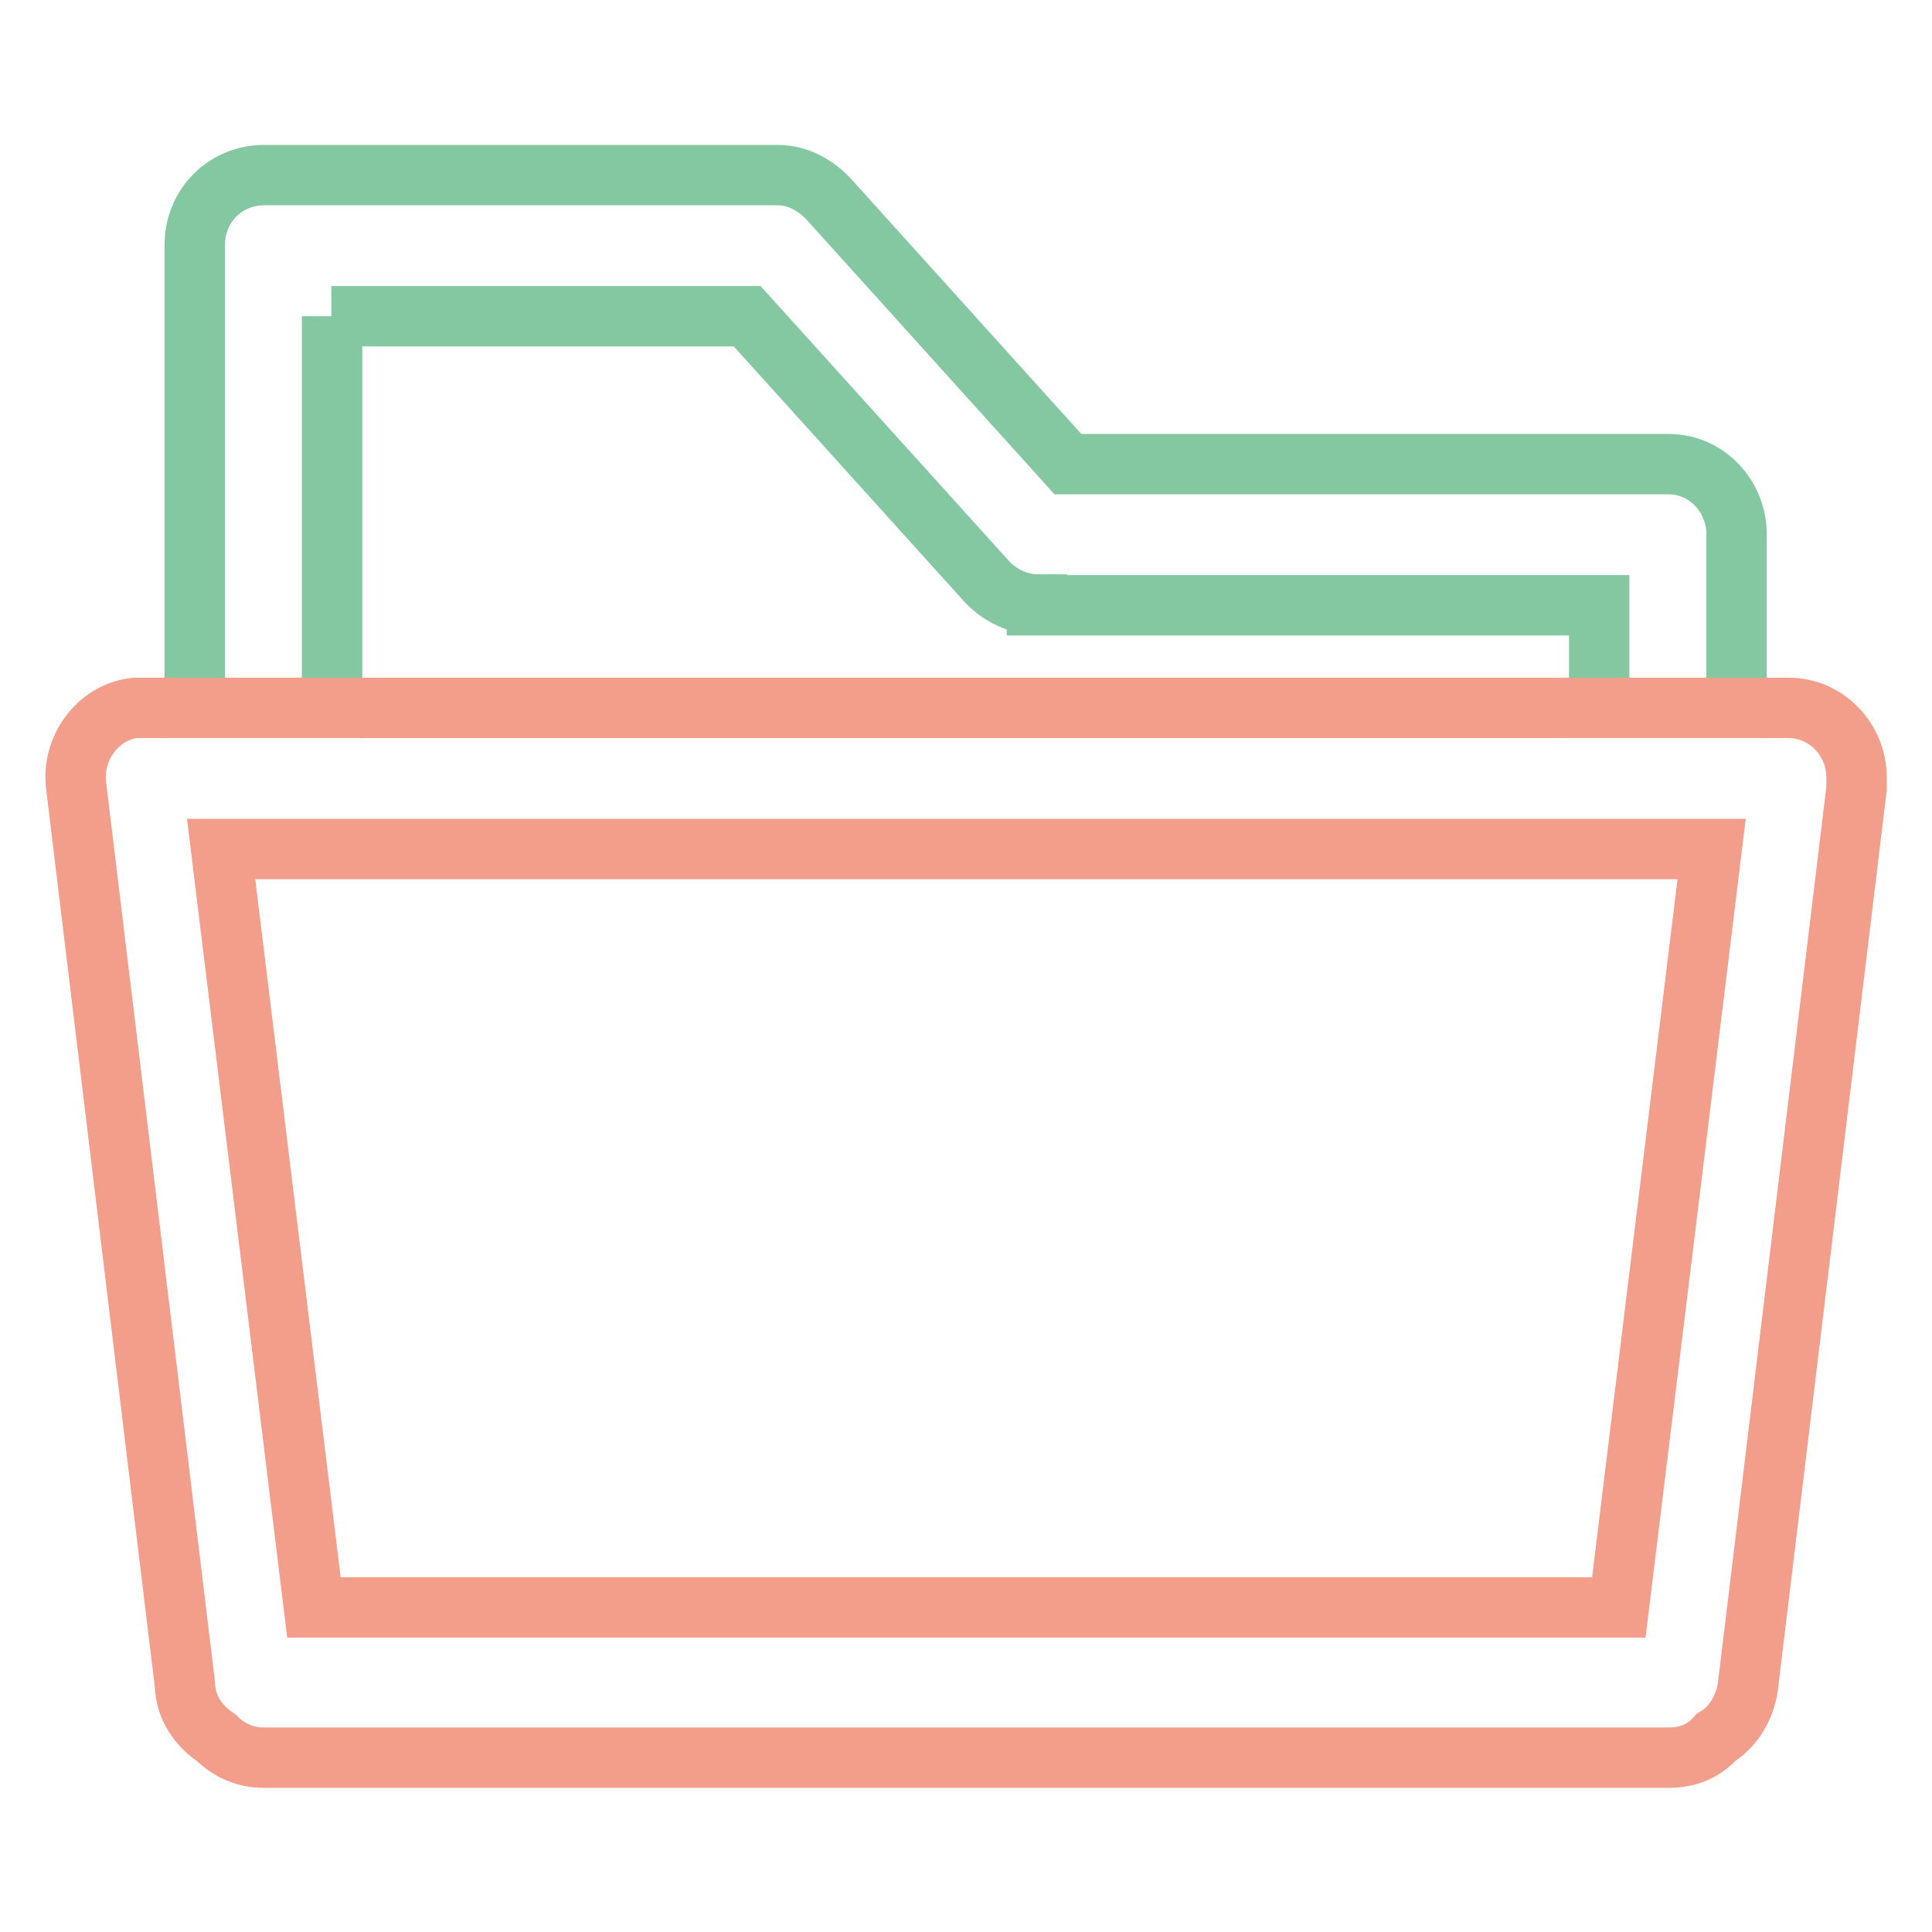
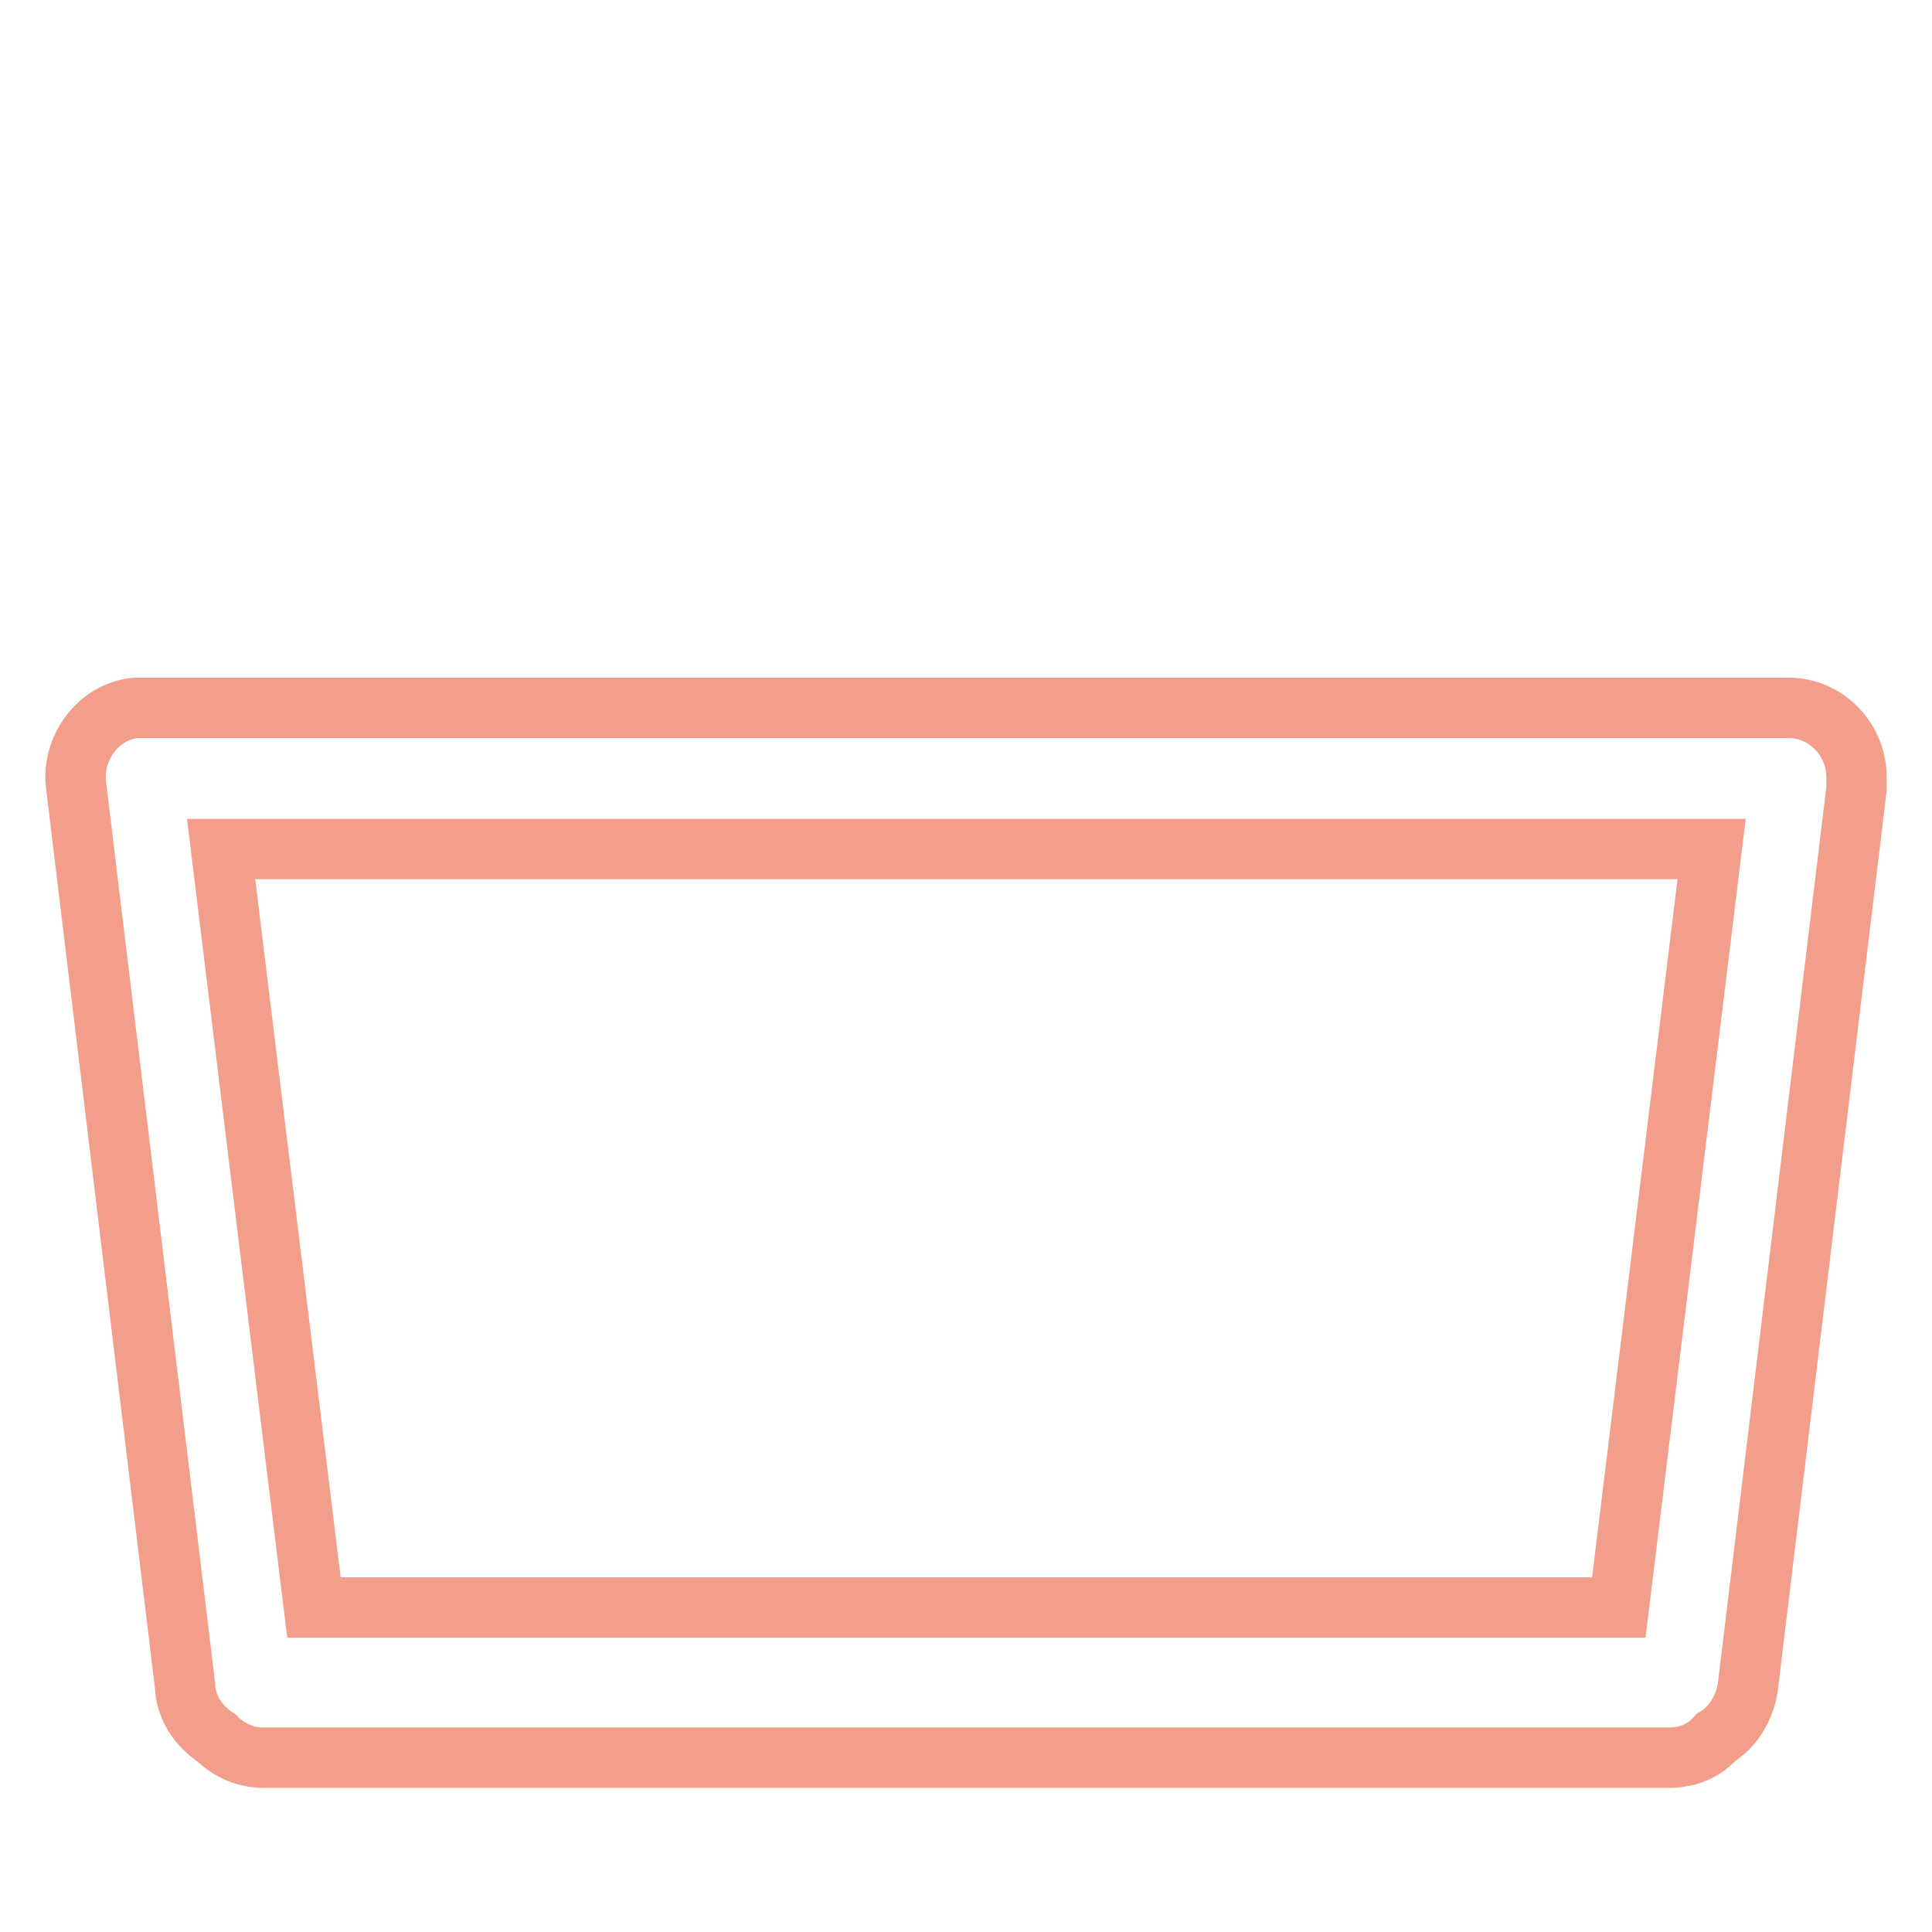
<svg xmlns="http://www.w3.org/2000/svg" version="1.1" x="0px" y="0px" viewBox="0 0 256 256" enable-background="new 0 0 256 256" xml:space="preserve">
  <g>
-     <path stroke-width="8" fill-opacity="0" stroke="#84c8a2" d="M43.9,41.9H99l31.8,35.2c1.8,1.9,4.3,3,6.6,3v0.1h74.5v13.6h18.2v-23c0-5.1-4-9.3-9-9.3h-79.6l-31.5-34.9 c-1.8-2-4.2-3.4-7-3.4h-68c-5.1,0-9.2,4-9.2,9.3v61.3h18.2V41.9z" />
    <path stroke-width="8" fill-opacity="0" stroke="#f29e8a" d="M237,93.8H17.9c-4.9,0.5-8.5,5.4-7.8,10.4l14.4,119c0.1,3.1,1.8,5.5,4.2,7.1c1.6,1.6,3.8,2.6,6.2,2.6h186.2 c2.6,0,4.7-0.9,6.3-2.7c2.2-1.3,3.8-3.9,4.2-6.7l14.4-119v-1.5C246,98,242,93.8,237,93.8L237,93.8z M214.5,213H41.6L29.3,112.5 h197.5L214.5,213L214.5,213z" />
  </g>
</svg>